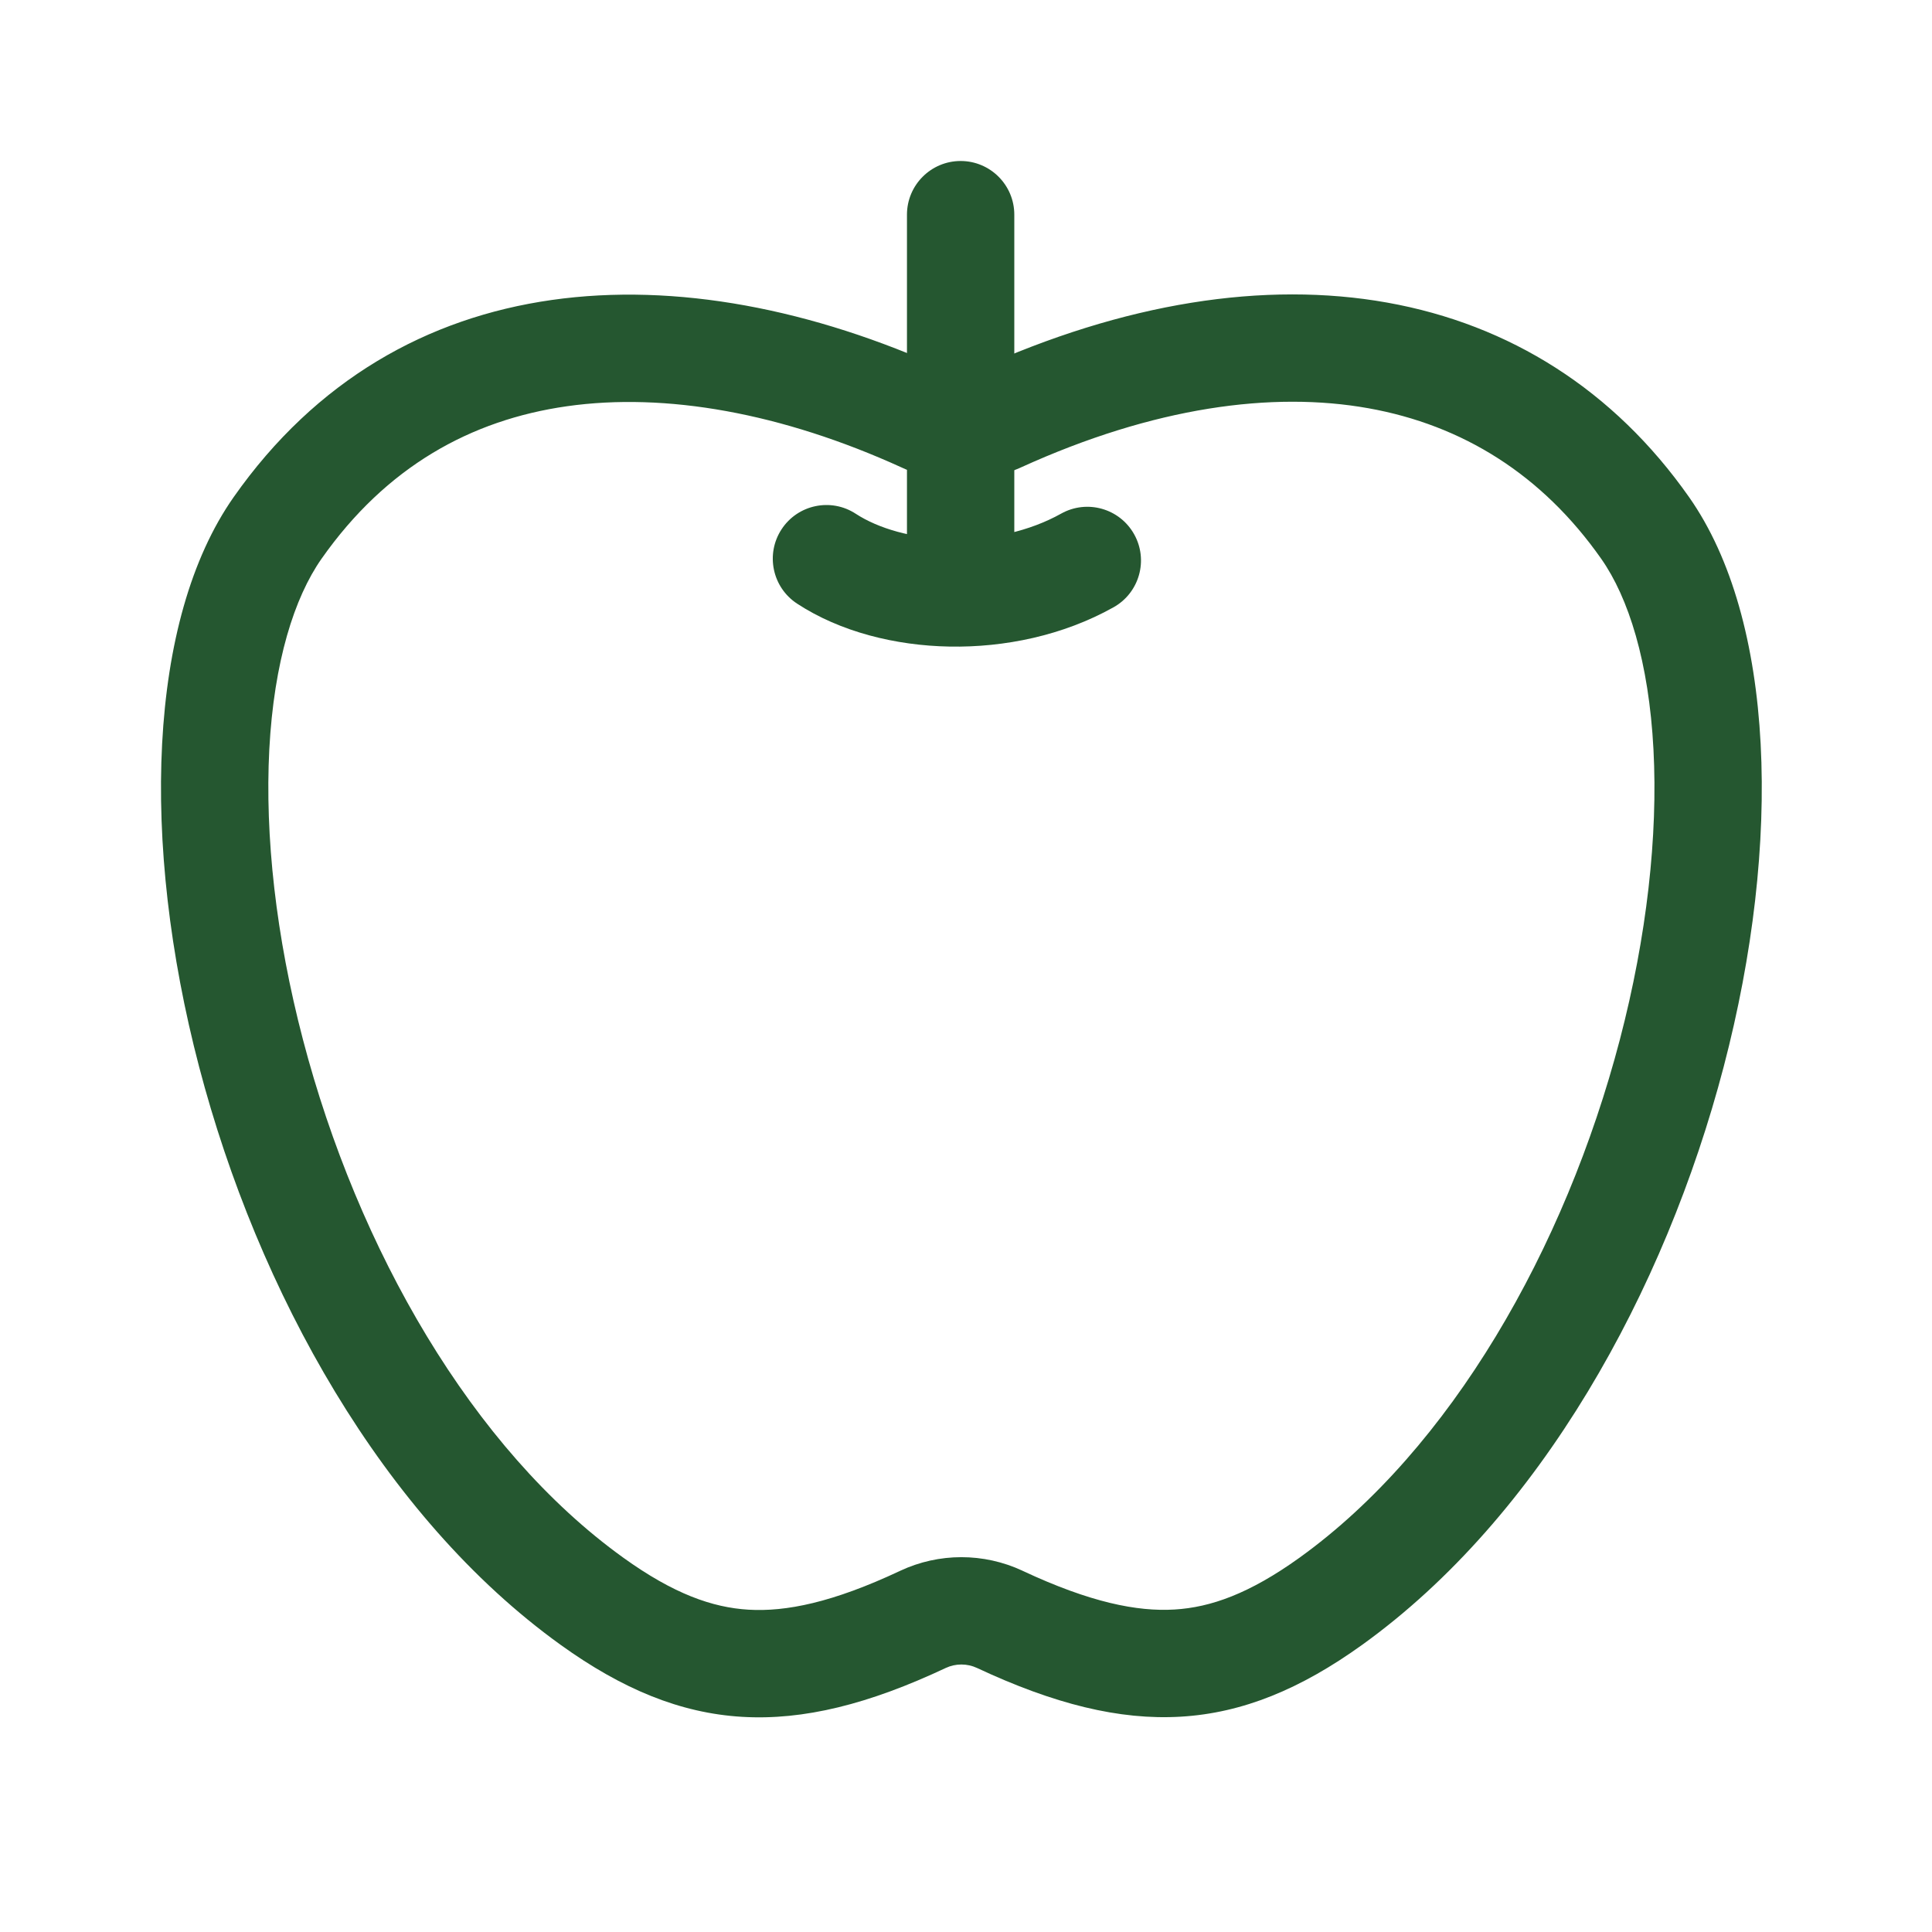
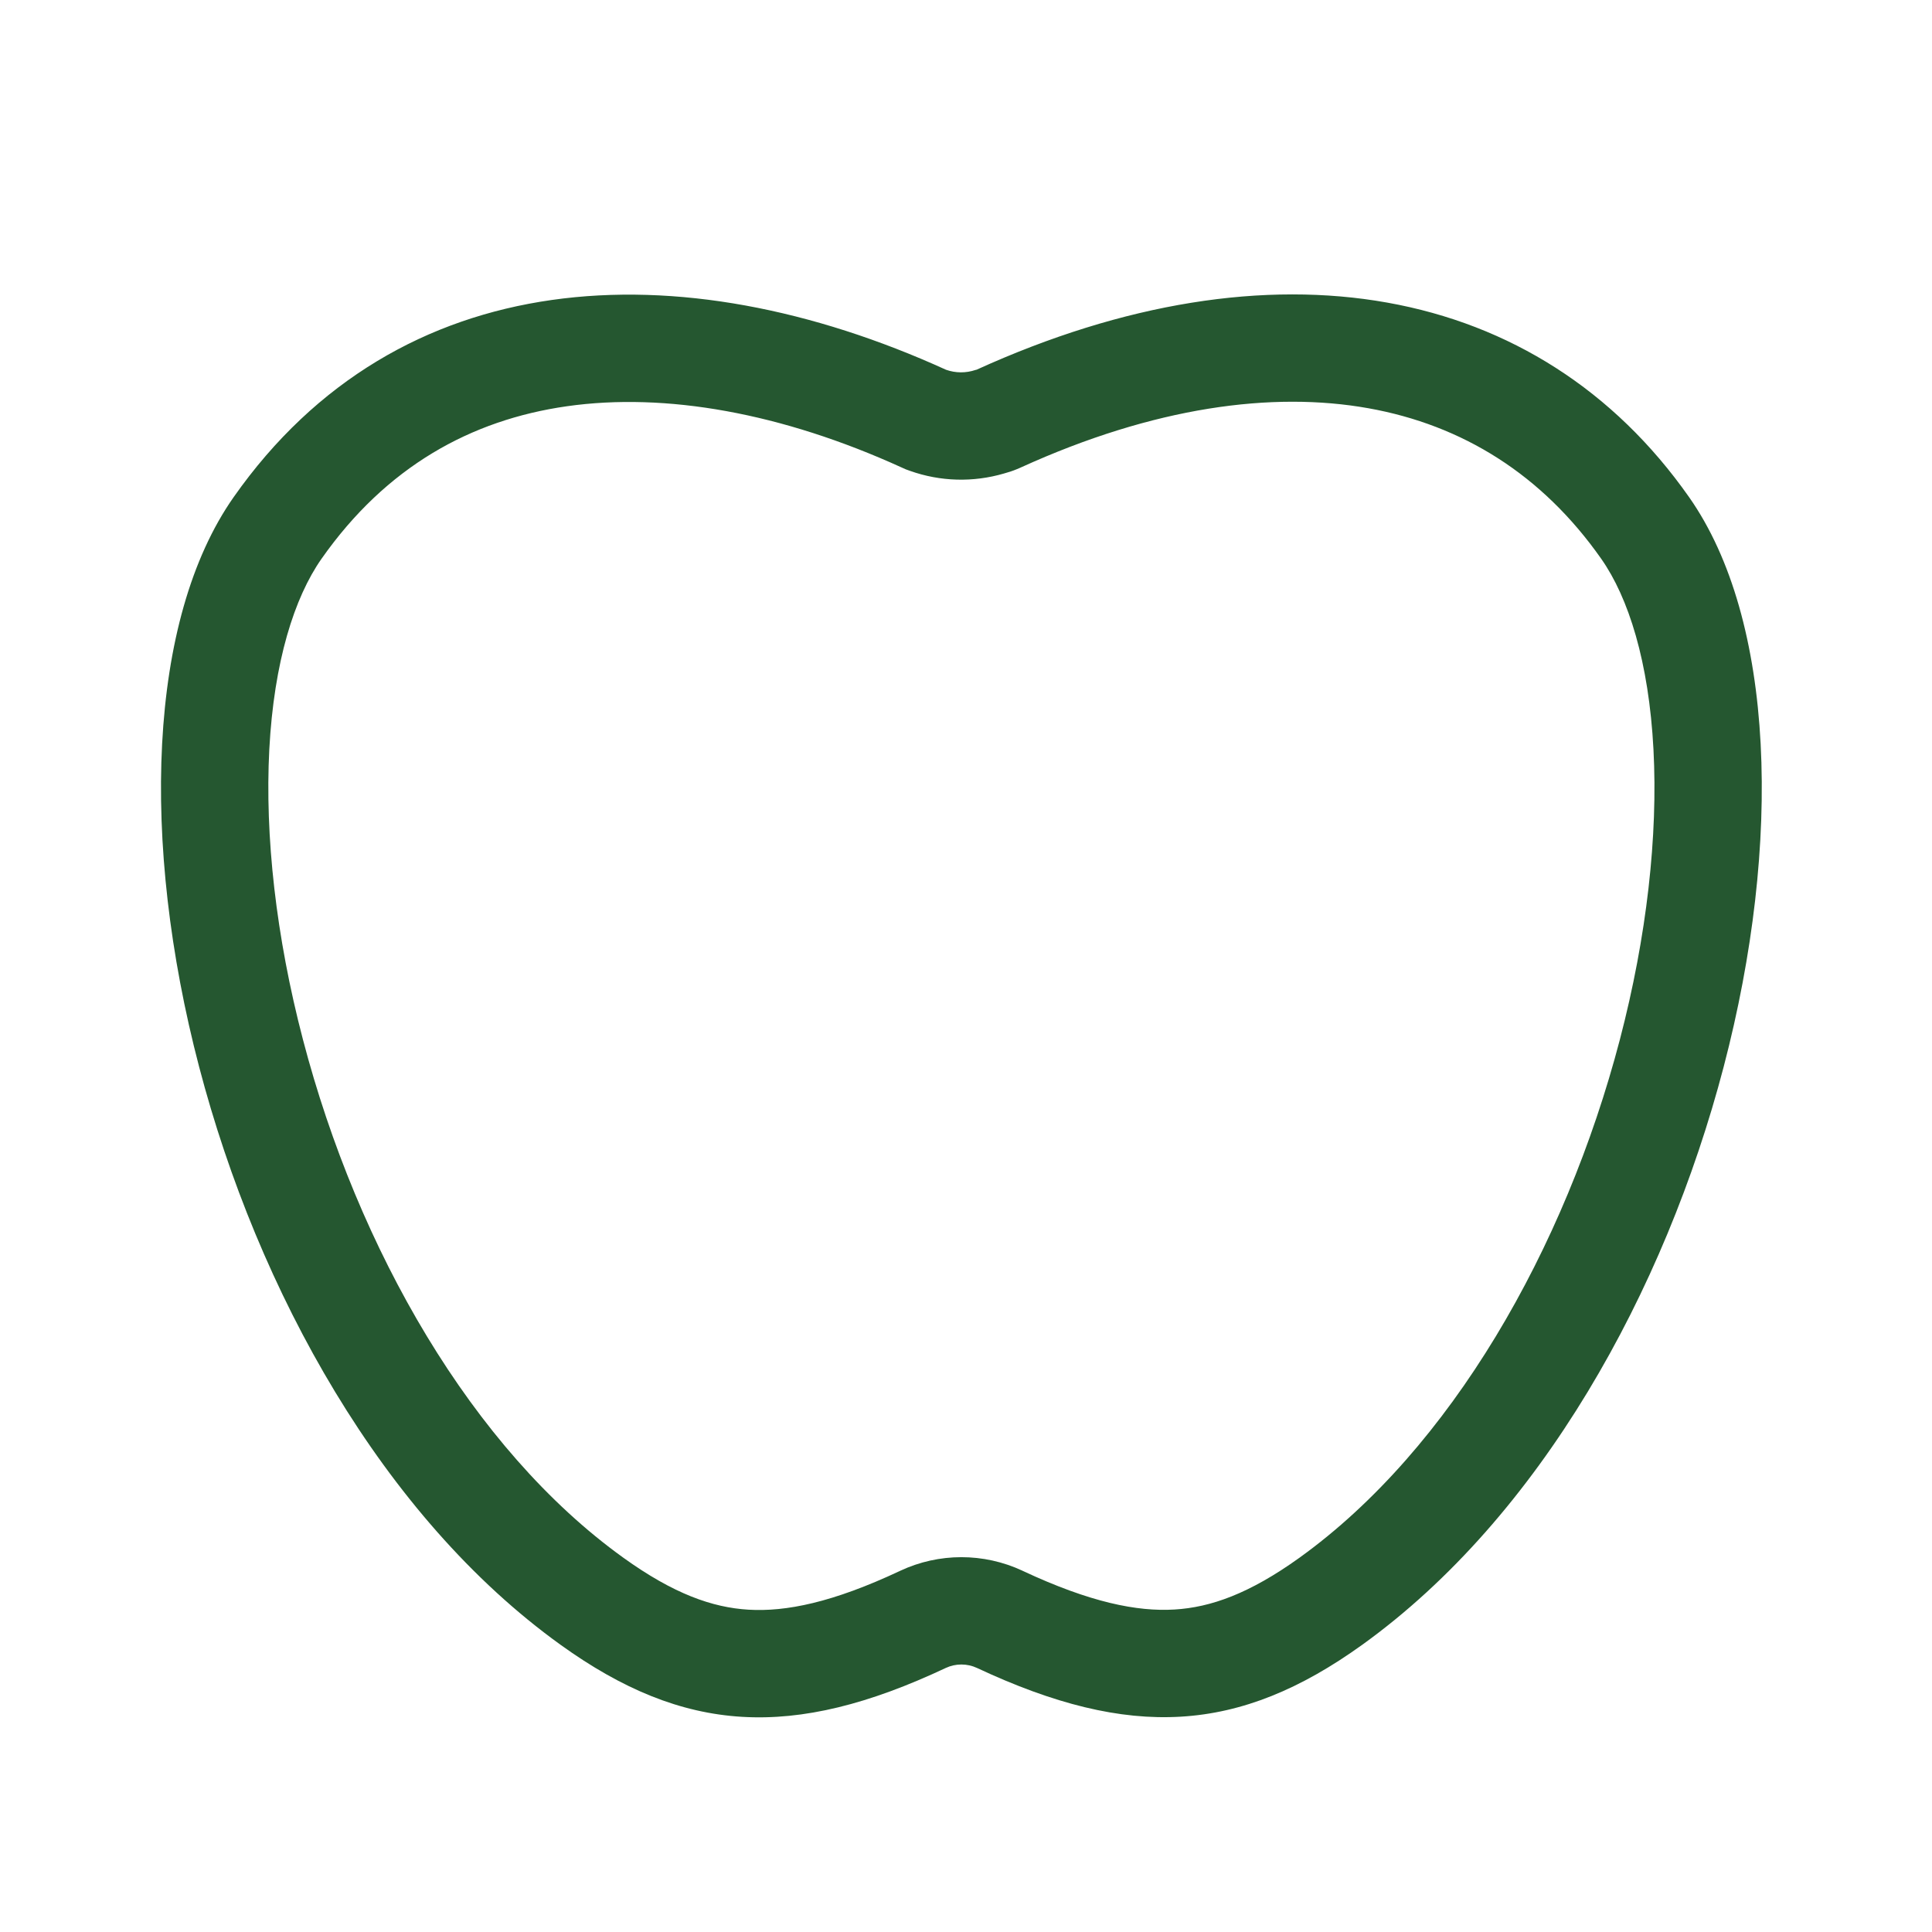
<svg xmlns="http://www.w3.org/2000/svg" width="36" height="36" viewBox="0 0 36 36" fill="none">
  <path fill-rule="evenodd" clip-rule="evenodd" d="M10.446 30.649C12.749 32.305 14.762 32.427 17.623 31.08C17.807 30.994 18.021 30.994 18.205 31.08C21.07 32.422 23.083 32.302 25.382 30.649C32.019 25.875 34.678 13.828 31.474 9.264C28.671 5.27 23.706 4.382 18.195 6.89C18.192 6.891 18.189 6.891 18.187 6.891C18.184 6.892 18.181 6.892 18.179 6.893C18 6.954 17.806 6.953 17.628 6.89C12.662 4.63 7.423 4.892 4.354 9.263C1.15 13.827 3.81 25.875 10.446 30.649ZM24.215 29.025C27.033 26.997 29.163 23.27 30.184 19.371C30.687 17.447 30.895 15.572 30.81 13.965C30.724 12.327 30.343 11.134 29.837 10.413C28.736 8.844 27.254 7.921 25.498 7.607C23.707 7.287 21.503 7.582 19.023 8.71L18.987 8.726L18.951 8.741C18.867 8.776 18.789 8.801 18.721 8.819C18.717 8.821 18.712 8.822 18.708 8.823C18.135 8.991 17.522 8.975 16.957 8.774L16.877 8.745L16.799 8.71C14.565 7.693 12.403 7.308 10.562 7.57C8.775 7.825 7.197 8.695 5.991 10.412M24.215 29.025C23.278 29.698 22.557 29.951 21.886 29.991C21.19 30.033 20.315 29.86 19.053 29.269L19.05 29.267C18.33 28.932 17.497 28.931 16.775 29.269L16.771 29.271C15.513 29.863 14.64 30.036 13.946 29.994C13.276 29.954 12.553 29.701 11.614 29.025C8.795 26.998 6.665 23.27 5.645 19.371C5.141 17.447 4.934 15.572 5.018 13.964C5.105 12.327 5.485 11.134 5.991 10.412" fill="#255730" />
-   <path fill-rule="evenodd" clip-rule="evenodd" d="M14.563 9.863C14.865 9.401 15.485 9.271 15.947 9.574C16.366 9.847 17.003 10.035 17.731 10.048C18.453 10.061 19.183 9.9 19.772 9.571C20.254 9.301 20.863 9.473 21.133 9.955C21.403 10.437 21.231 11.046 20.749 11.316C19.805 11.844 18.715 12.066 17.695 12.048C16.683 12.03 15.655 11.773 14.853 11.248C14.39 10.945 14.261 10.325 14.563 9.863Z" fill="#255730" />
-   <path fill-rule="evenodd" clip-rule="evenodd" d="M17.9 3C18.452 3 18.9 3.448 18.9 4V10C18.9 10.552 18.452 11 17.9 11C17.348 11 16.9 10.552 16.9 10V4C16.9 3.448 17.348 3 17.9 3Z" fill="#255730" />
</svg>